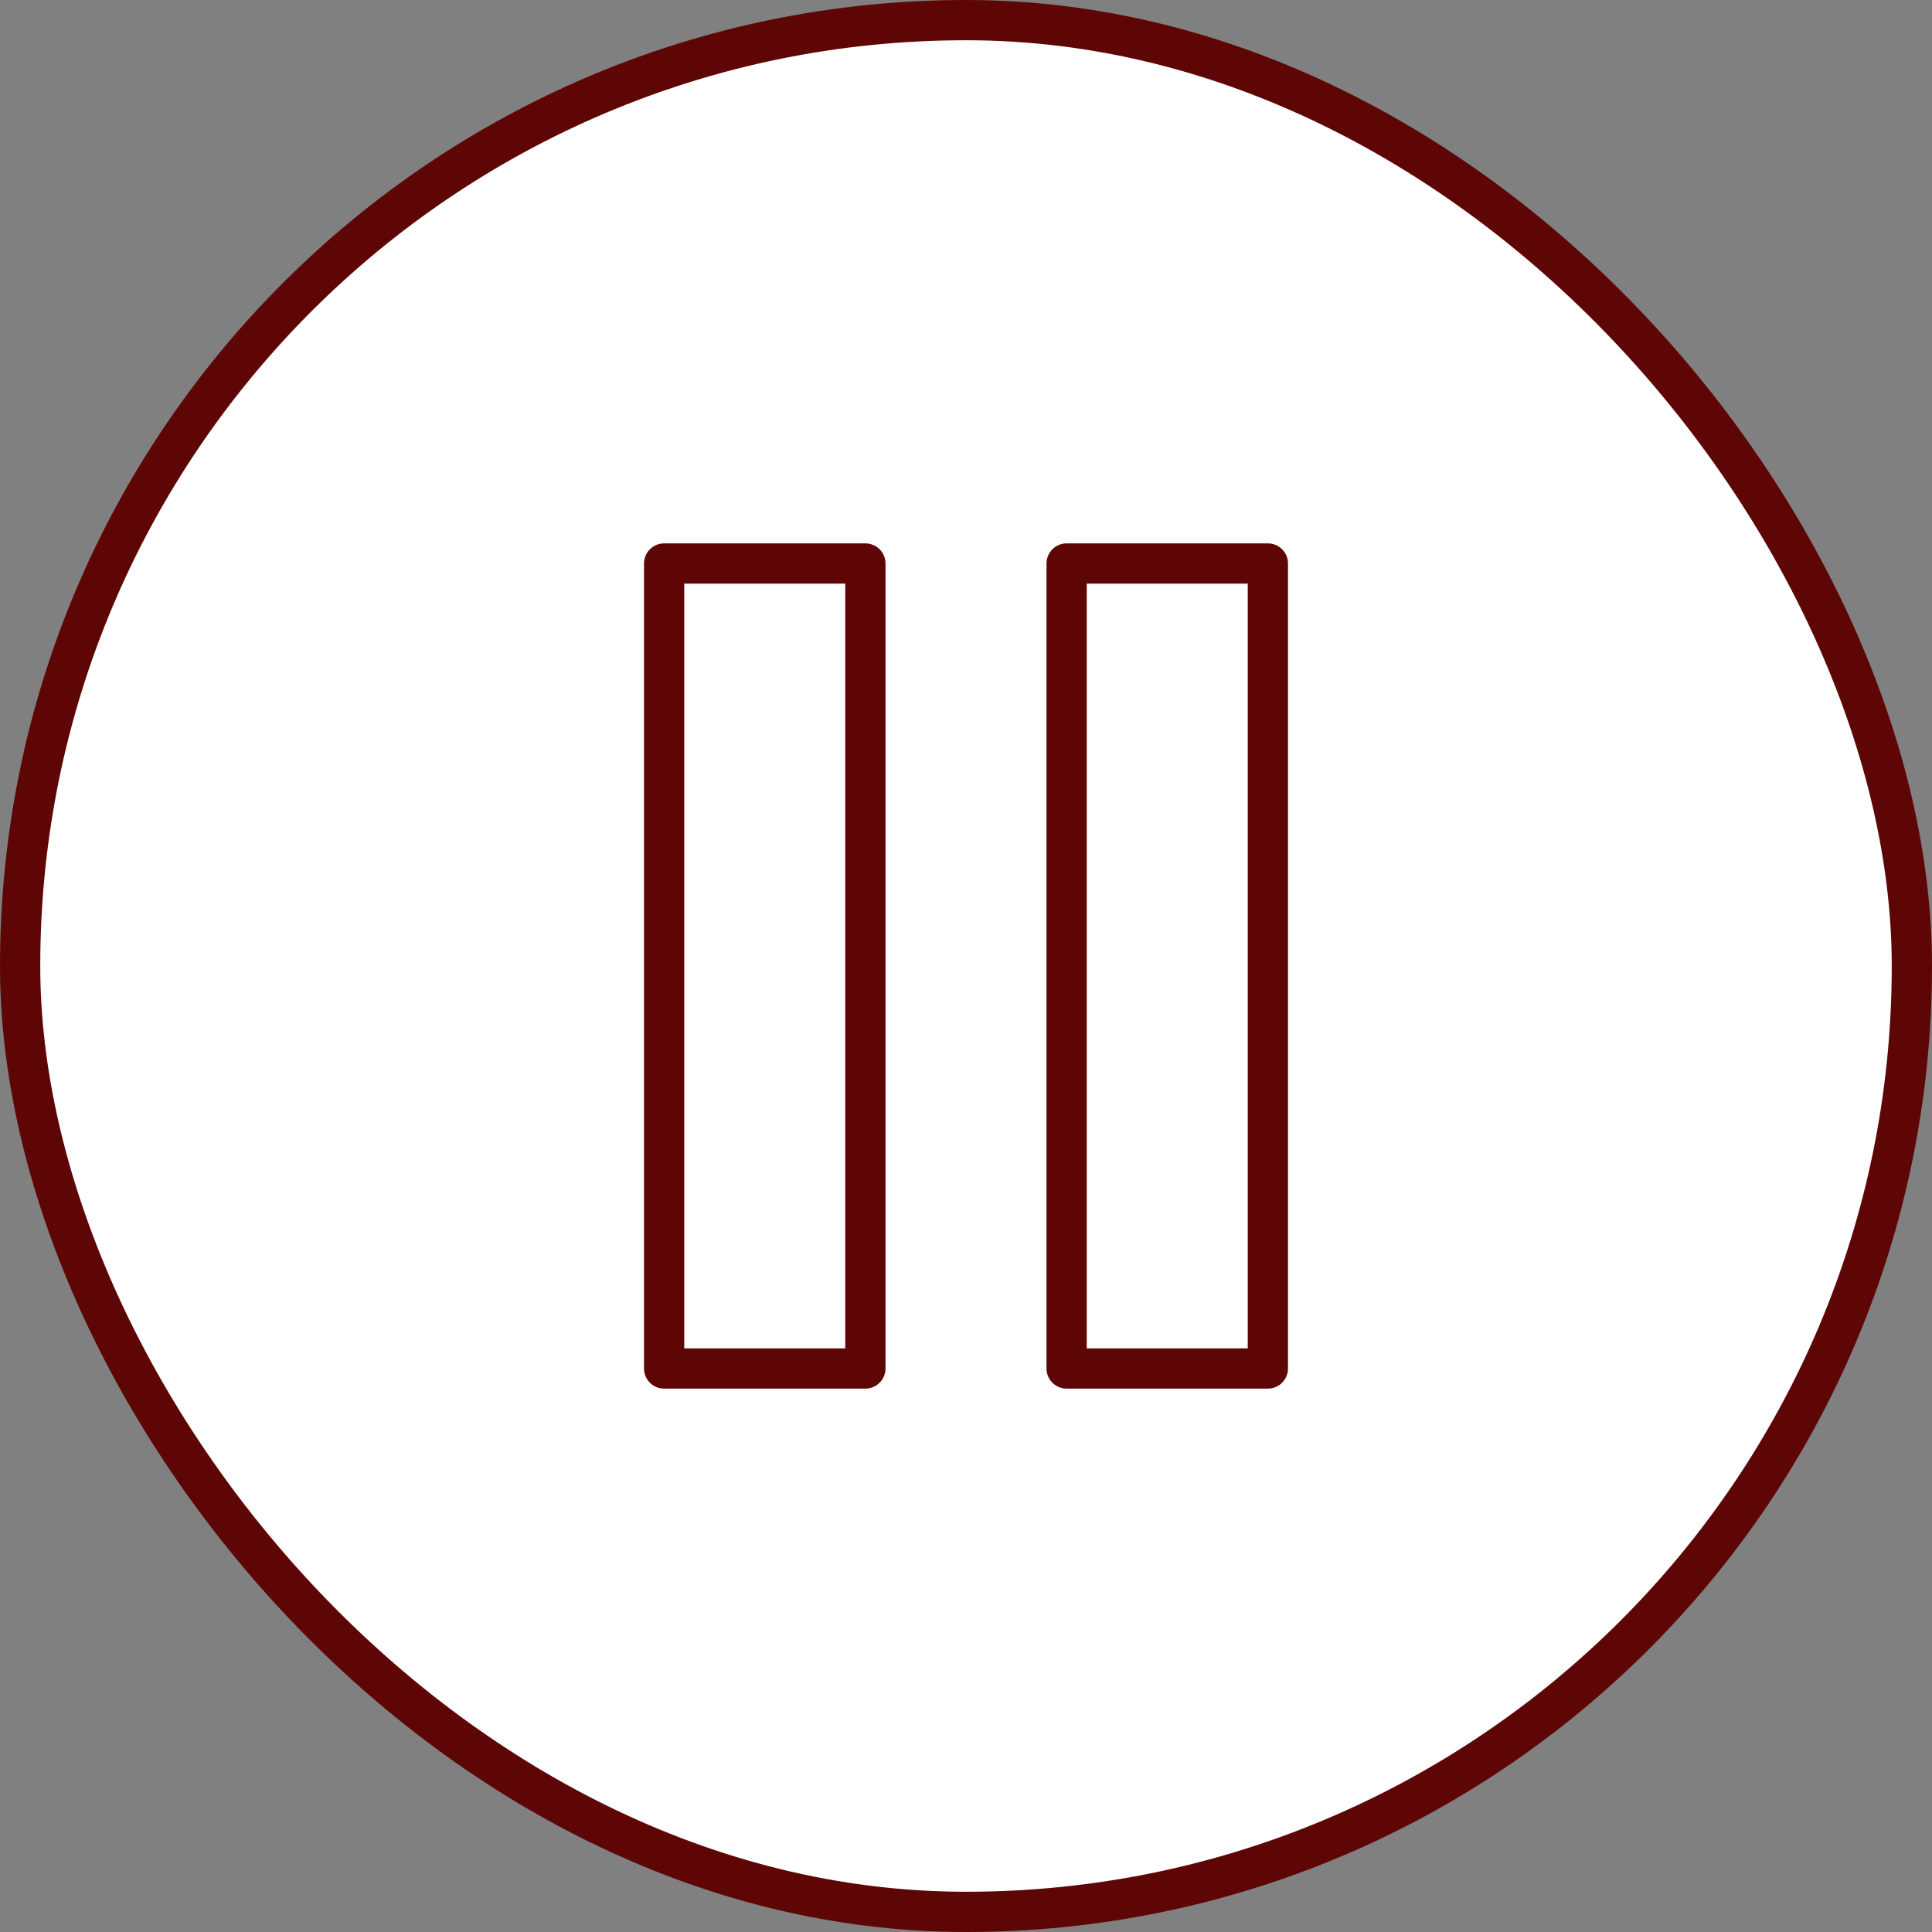
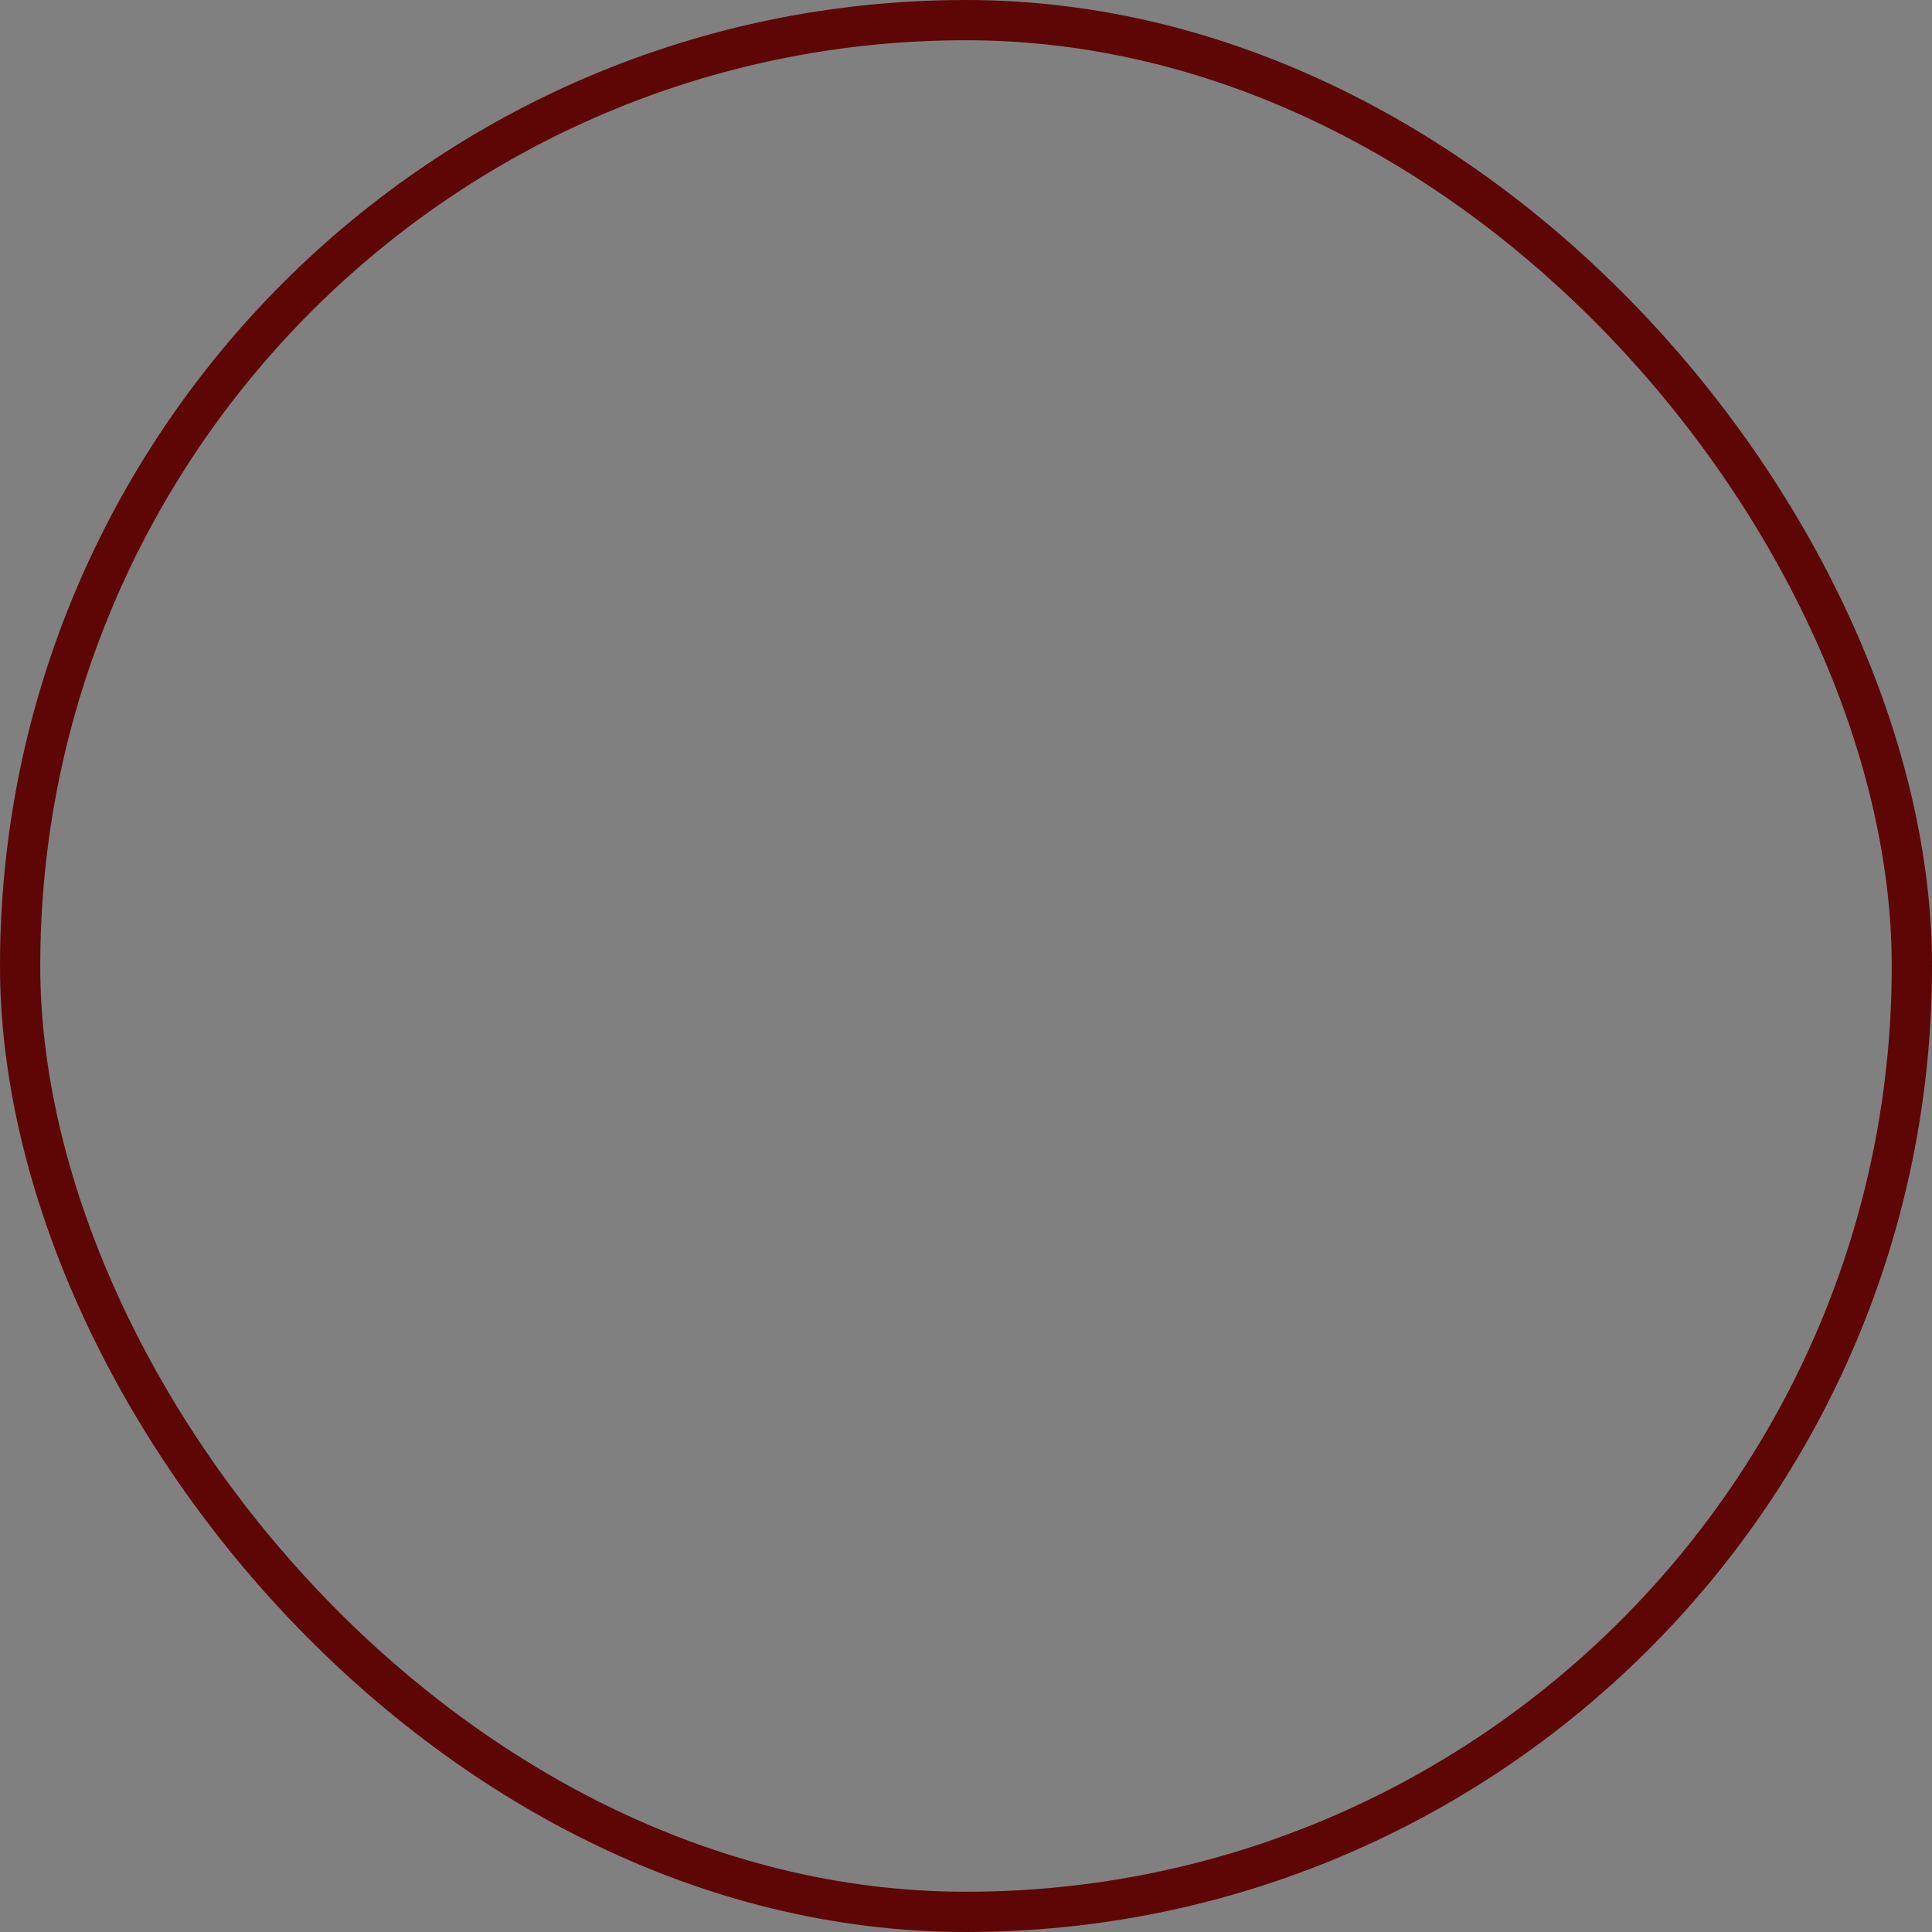
<svg xmlns="http://www.w3.org/2000/svg" width="48" height="48" viewBox="0 0 48 48" fill="none">
  <rect x="0" y="0" width="48" height="48" fill="#808080" stroke="none" />
-   <rect x="0.5" y="0.5" width="47" height="47" rx="23.5" fill="white" />
  <rect x="0.5" y="0.5" width="47" height="47" rx="23.5" stroke="#5E0606" />
-   <path d="M21.5 14H16.5V34H21.5V14Z" stroke="#5E0606" stroke-linecap="round" stroke-linejoin="round" />
-   <path d="M31.5 14H26.5V34H31.5V14Z" stroke="#5E0606" stroke-linecap="round" stroke-linejoin="round" />
</svg>